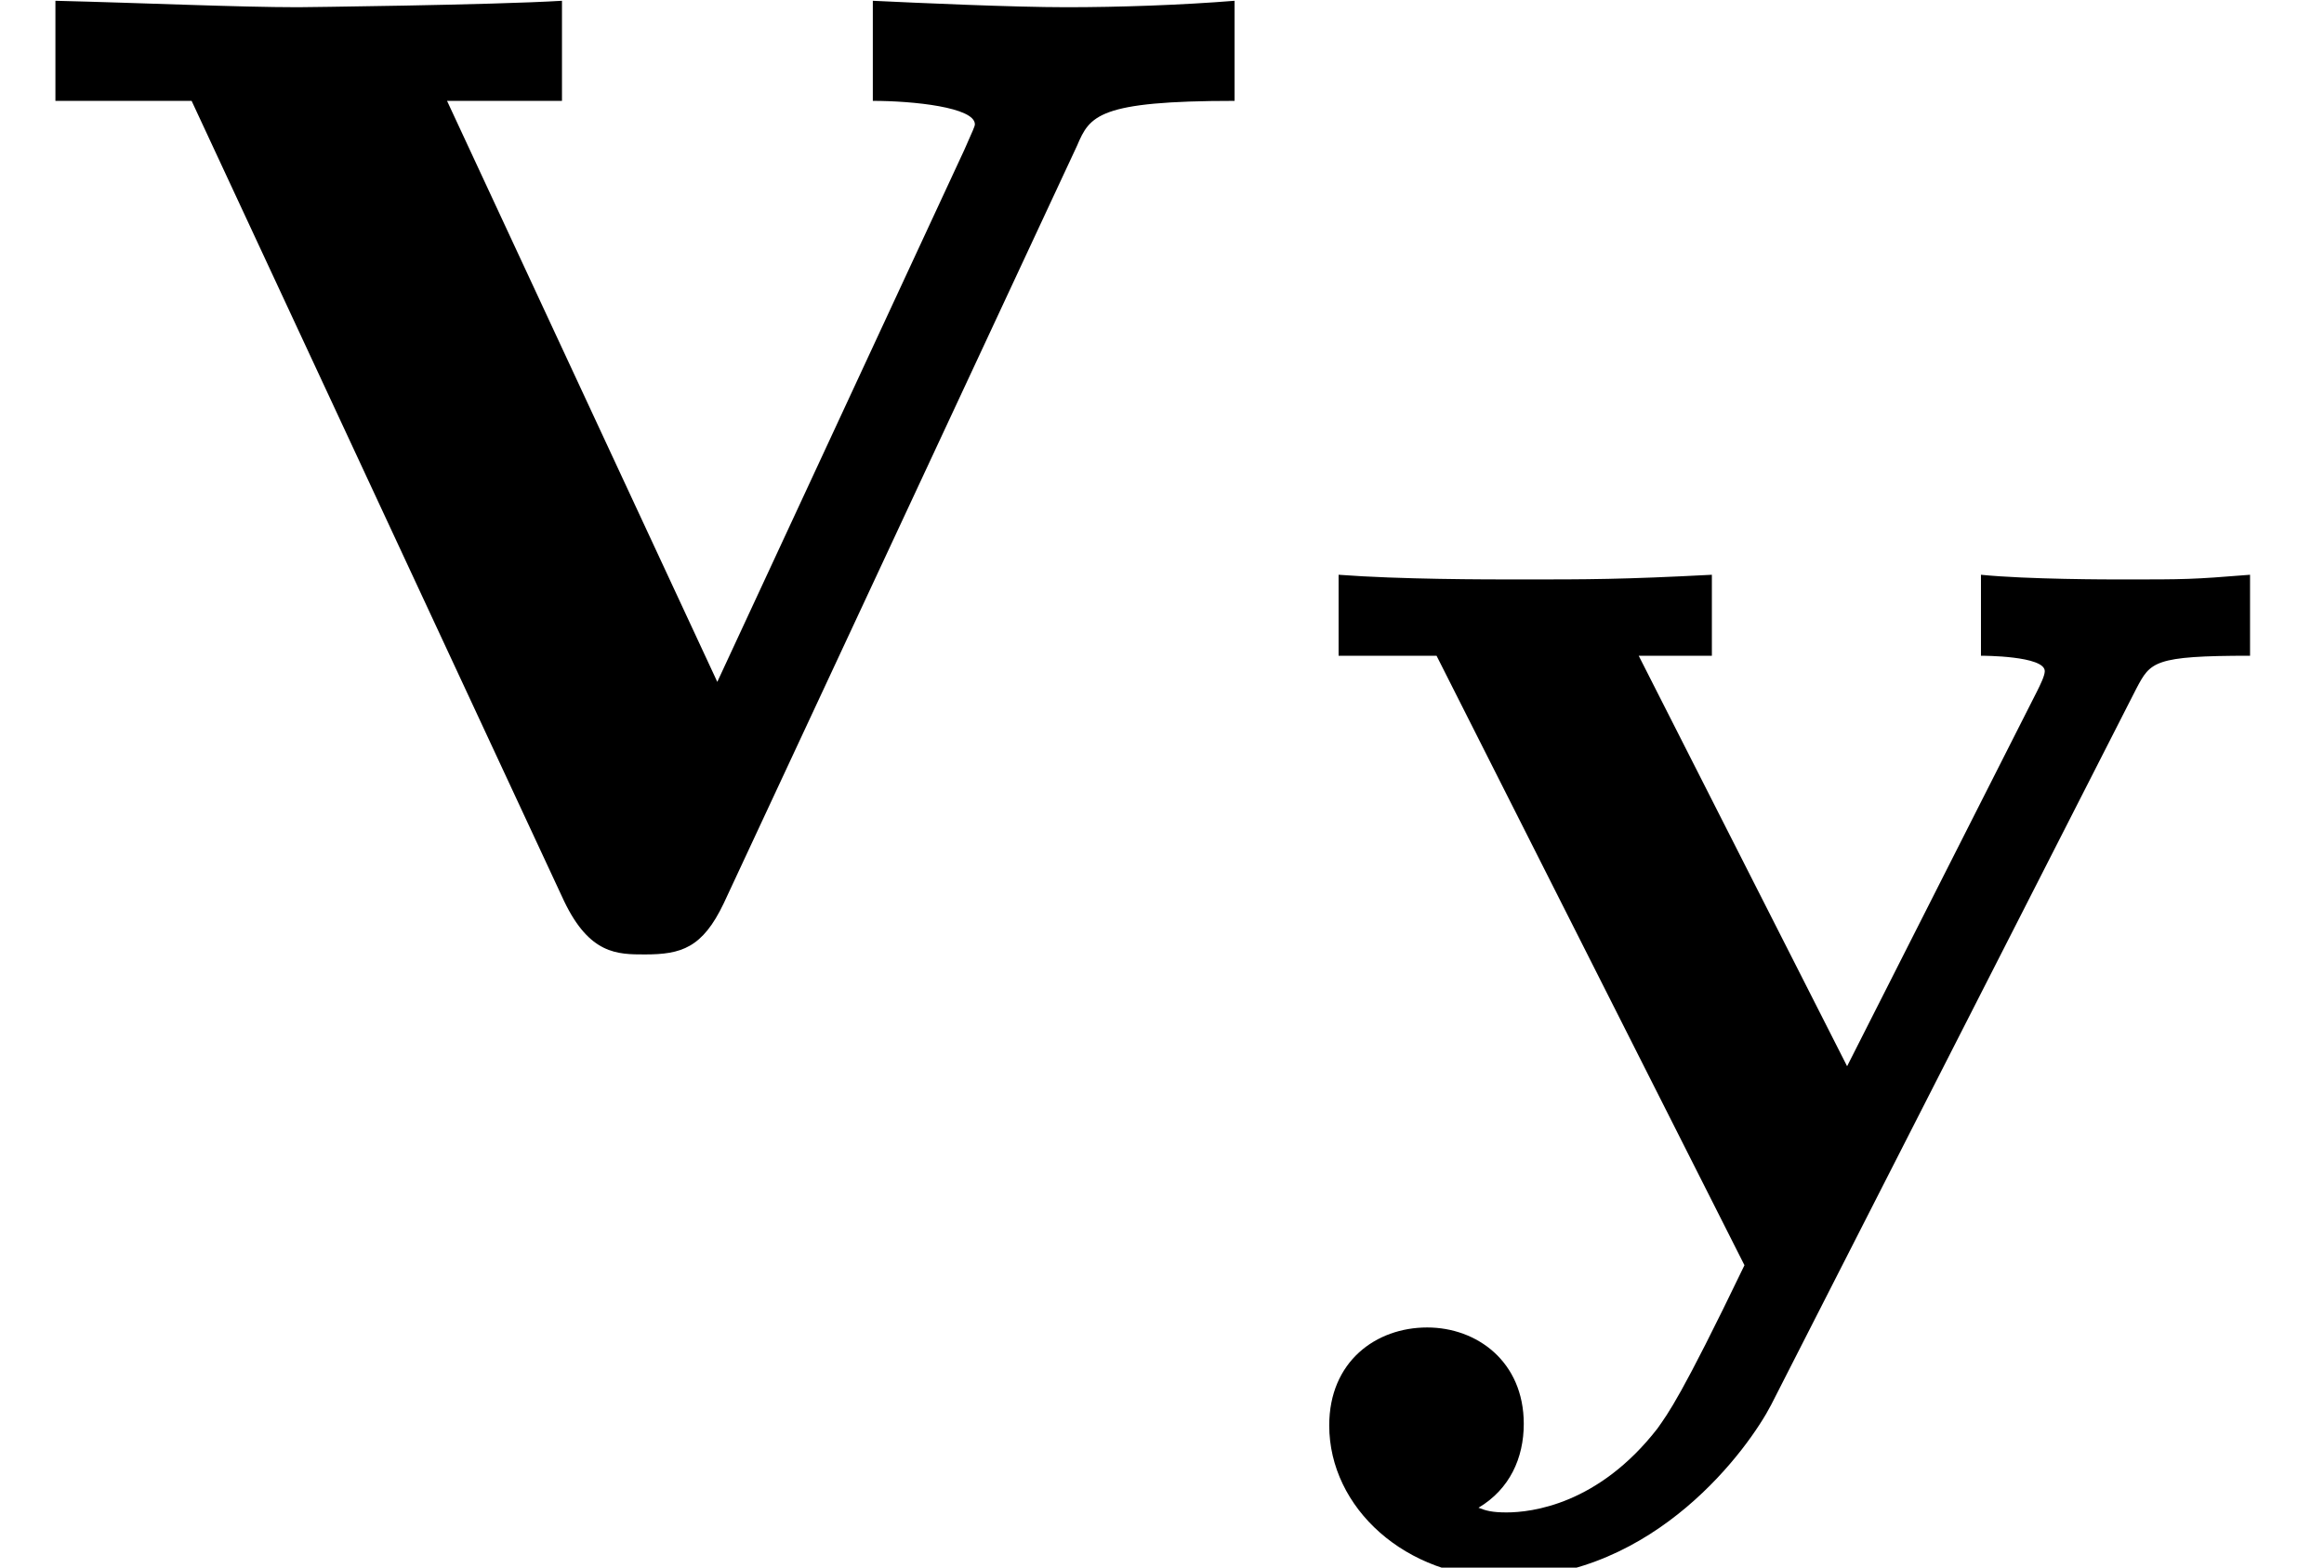
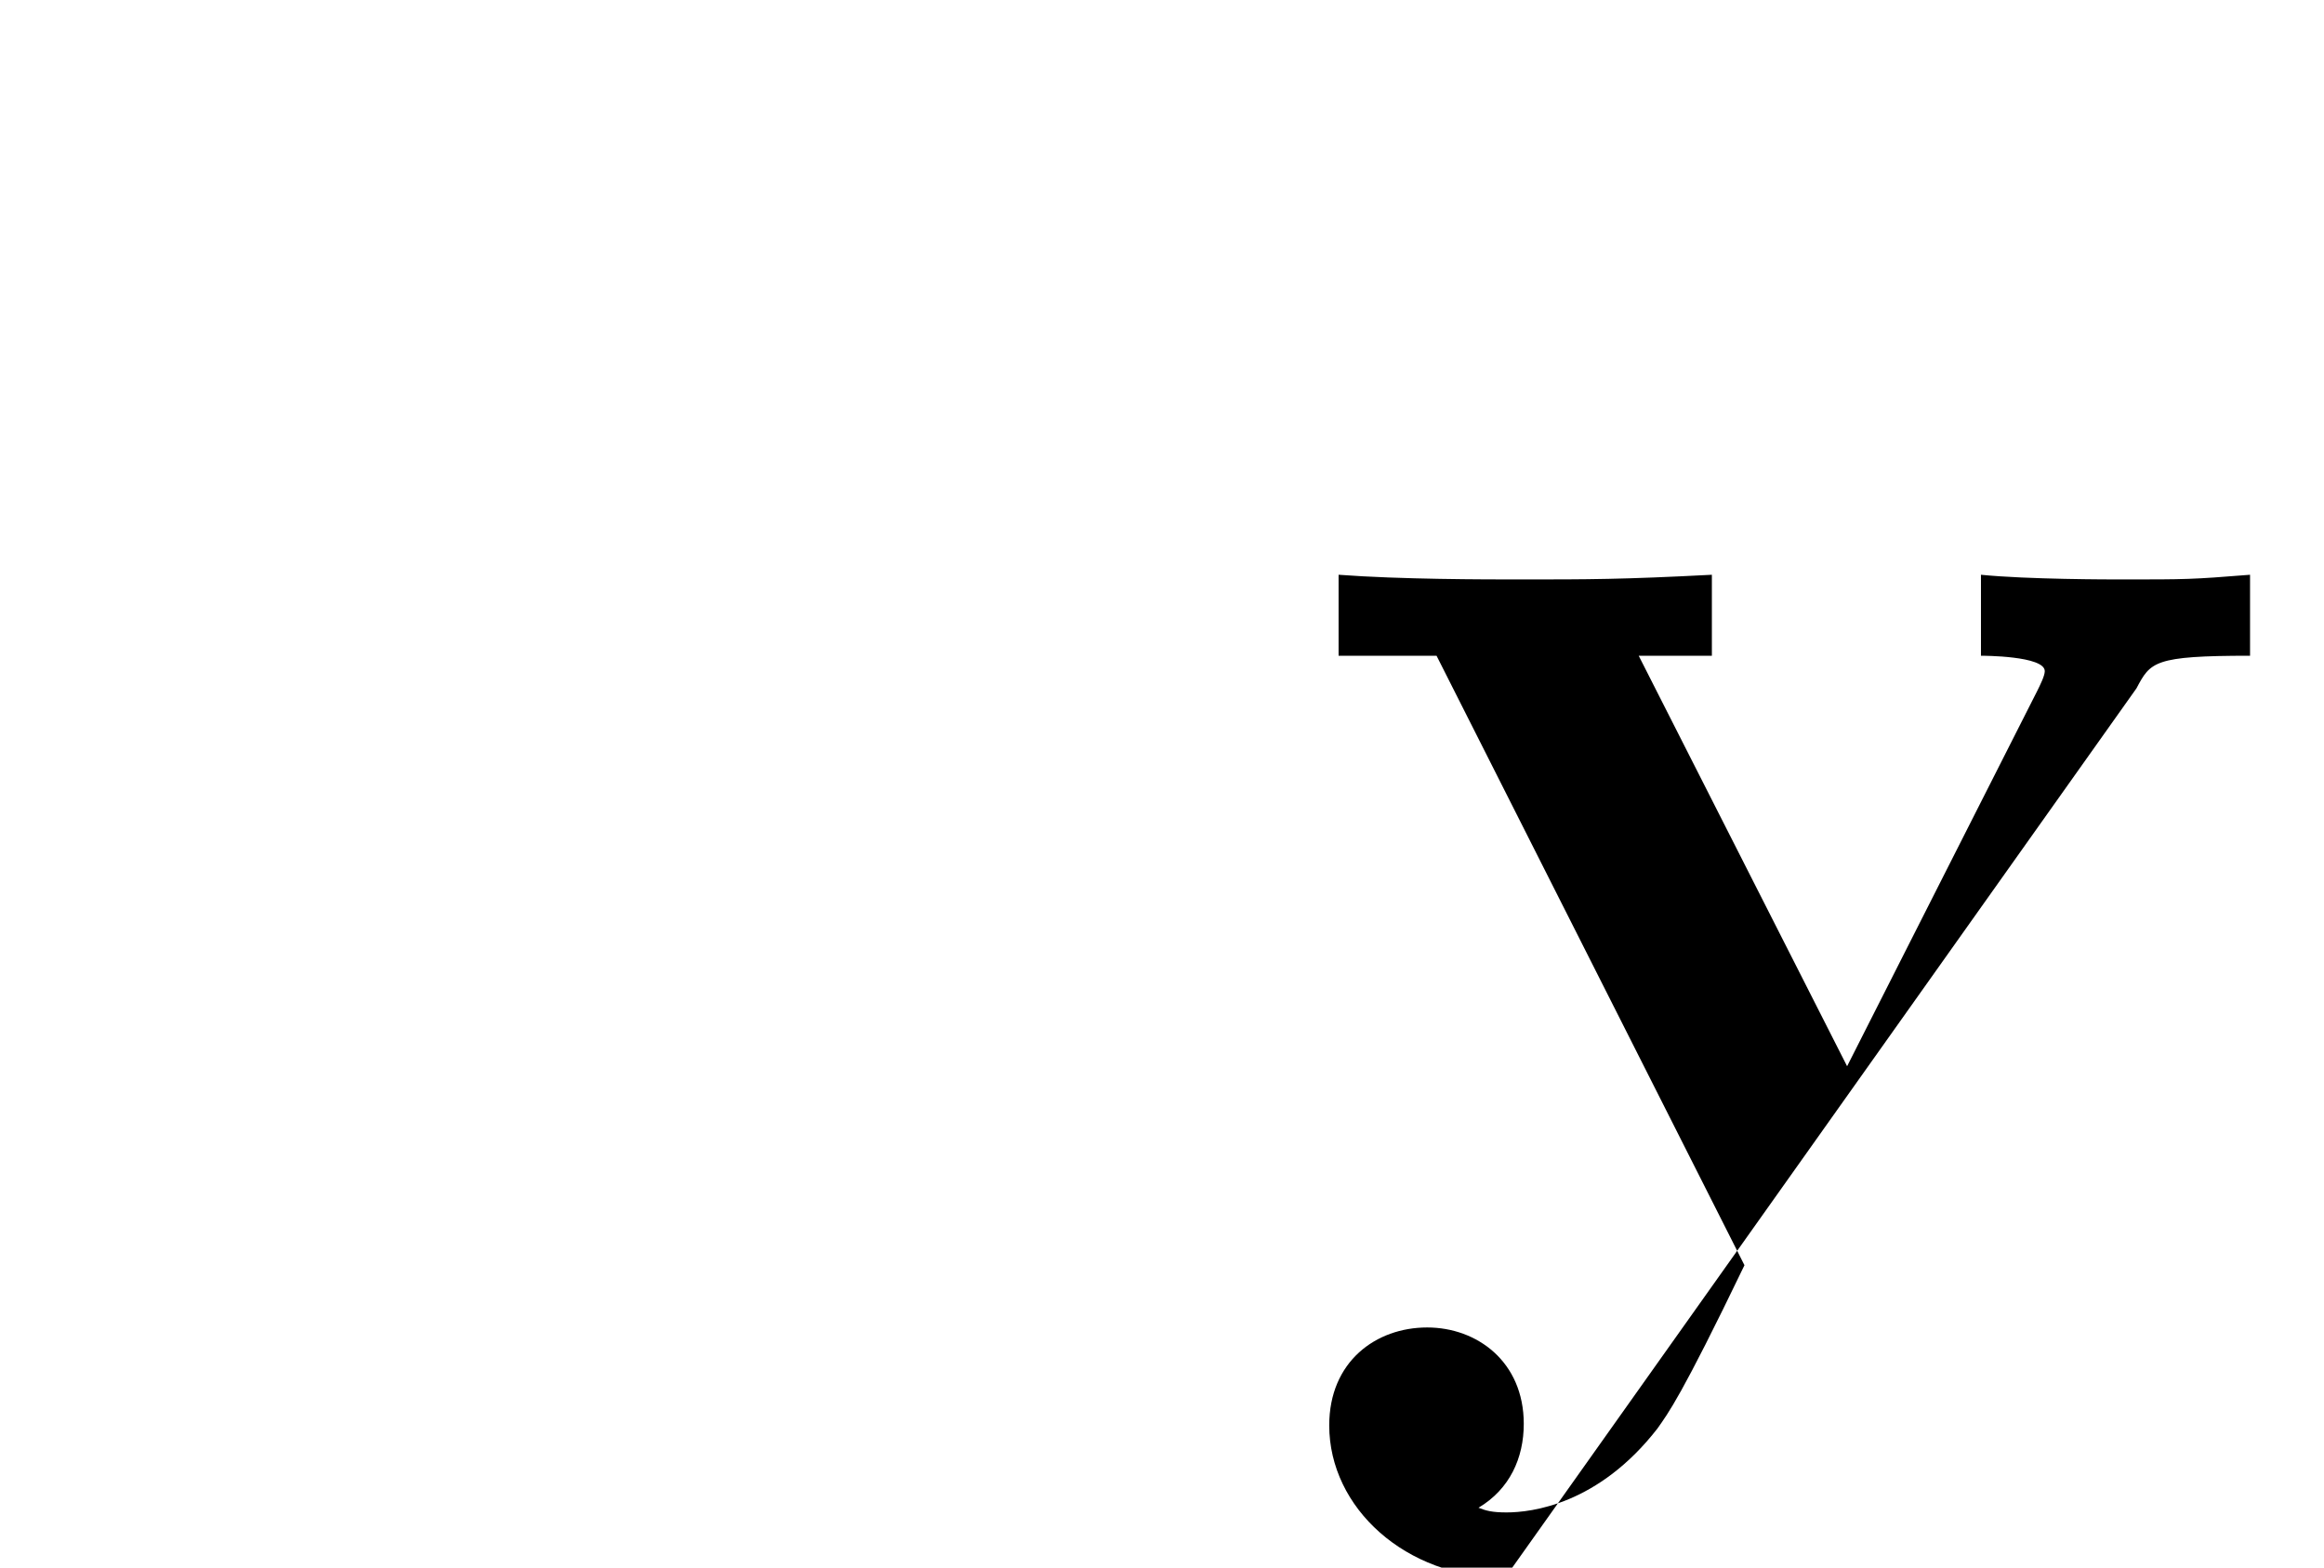
<svg xmlns="http://www.w3.org/2000/svg" xmlns:xlink="http://www.w3.org/1999/xlink" version="1.1" width="11.91pt" height="8.035pt" viewBox="70.735 63.894 11.91 8.035">
  <defs>
-     <path id="g0-121" d="M4.328-2.957C4.4-3.092 4.415-3.124 4.91-3.124V-3.539C4.607-3.515 4.591-3.515 4.248-3.515C4.192-3.515 3.77-3.515 3.531-3.539V-3.124C3.539-3.124 3.858-3.124 3.858-3.045C3.858-3.021 3.834-2.973 3.818-2.941L2.845-1.02L1.777-3.124H2.152V-3.539C1.69-3.515 1.522-3.515 1.172-3.515C.988-3.515 .558-3.515 .239-3.539V-3.124H.741L2.319 0C1.993 .677 1.929 .757 1.873 .837C1.57 1.227 1.227 1.267 1.1 1.267C1.028 1.267 .996 1.259 .956 1.243C1.116 1.148 1.188 .988 1.188 .813C1.188 .494 .948 .319 .693 .319C.43 .319 .191 .494 .191 .821C.191 1.243 .582 1.602 1.092 1.602C1.865 1.602 2.343 .933 2.455 .717L4.328-2.957Z" />
-     <path id="g1-118" d="M5.52-4.102C5.585-4.255 5.629-4.331 6.327-4.331V-4.844C6.055-4.822 5.738-4.811 5.465-4.811S4.702-4.833 4.473-4.844V-4.331C4.68-4.331 4.996-4.298 4.996-4.211C4.996-4.2 4.985-4.178 4.942-4.08L3.676-1.353L2.291-4.331H2.88V-4.844C2.52-4.822 1.538-4.811 1.527-4.811C1.222-4.811 .731-4.833 .284-4.844V-4.331H.982L2.891-.229C3.022 .044 3.164 .044 3.305 .044C3.491 .044 3.6 .011 3.709-.218L5.52-4.102Z" />
+     <path id="g0-121" d="M4.328-2.957C4.4-3.092 4.415-3.124 4.91-3.124V-3.539C4.607-3.515 4.591-3.515 4.248-3.515C4.192-3.515 3.77-3.515 3.531-3.539V-3.124C3.539-3.124 3.858-3.124 3.858-3.045C3.858-3.021 3.834-2.973 3.818-2.941L2.845-1.02L1.777-3.124H2.152V-3.539C1.69-3.515 1.522-3.515 1.172-3.515C.988-3.515 .558-3.515 .239-3.539V-3.124H.741L2.319 0C1.993 .677 1.929 .757 1.873 .837C1.57 1.227 1.227 1.267 1.1 1.267C1.028 1.267 .996 1.259 .956 1.243C1.116 1.148 1.188 .988 1.188 .813C1.188 .494 .948 .319 .693 .319C.43 .319 .191 .494 .191 .821C.191 1.243 .582 1.602 1.092 1.602L4.328-2.957Z" />
  </defs>
  <g id="page1">
    <use x="70.735" y="68.742" xlink:href="#g1-118" />
    <use x="77.356" y="70.379" xlink:href="#g0-121" />
  </g>
</svg>